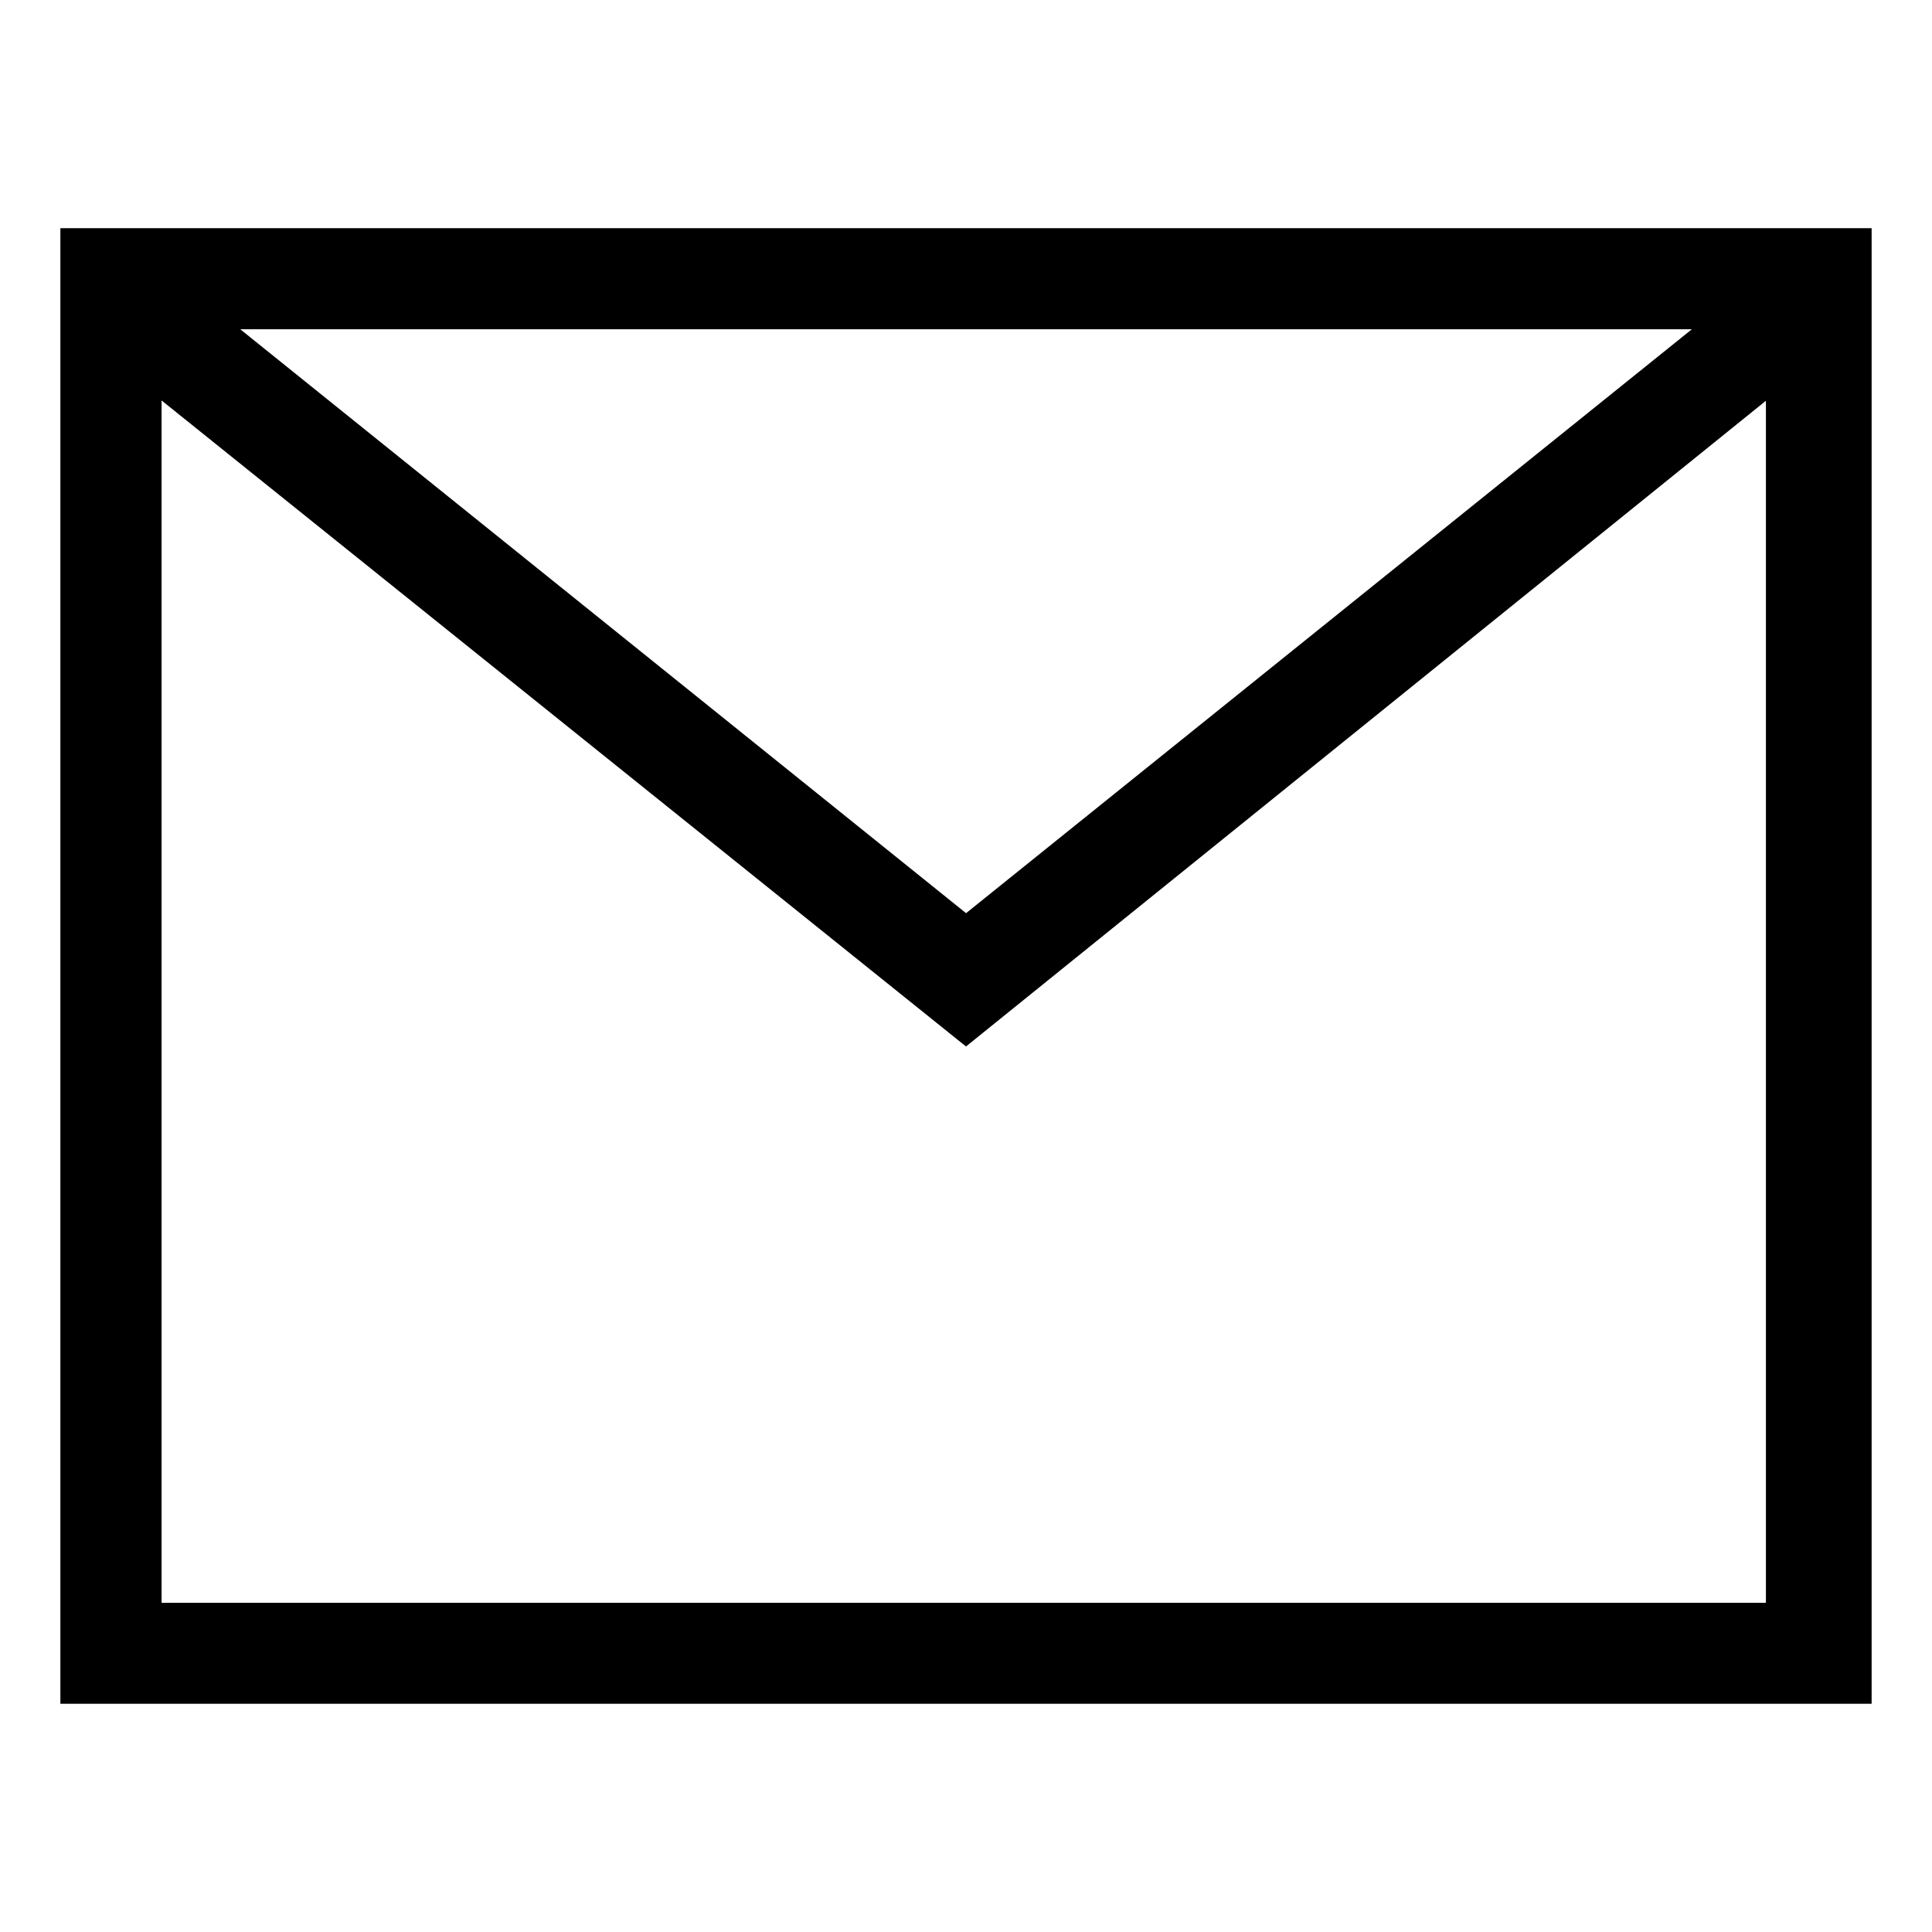
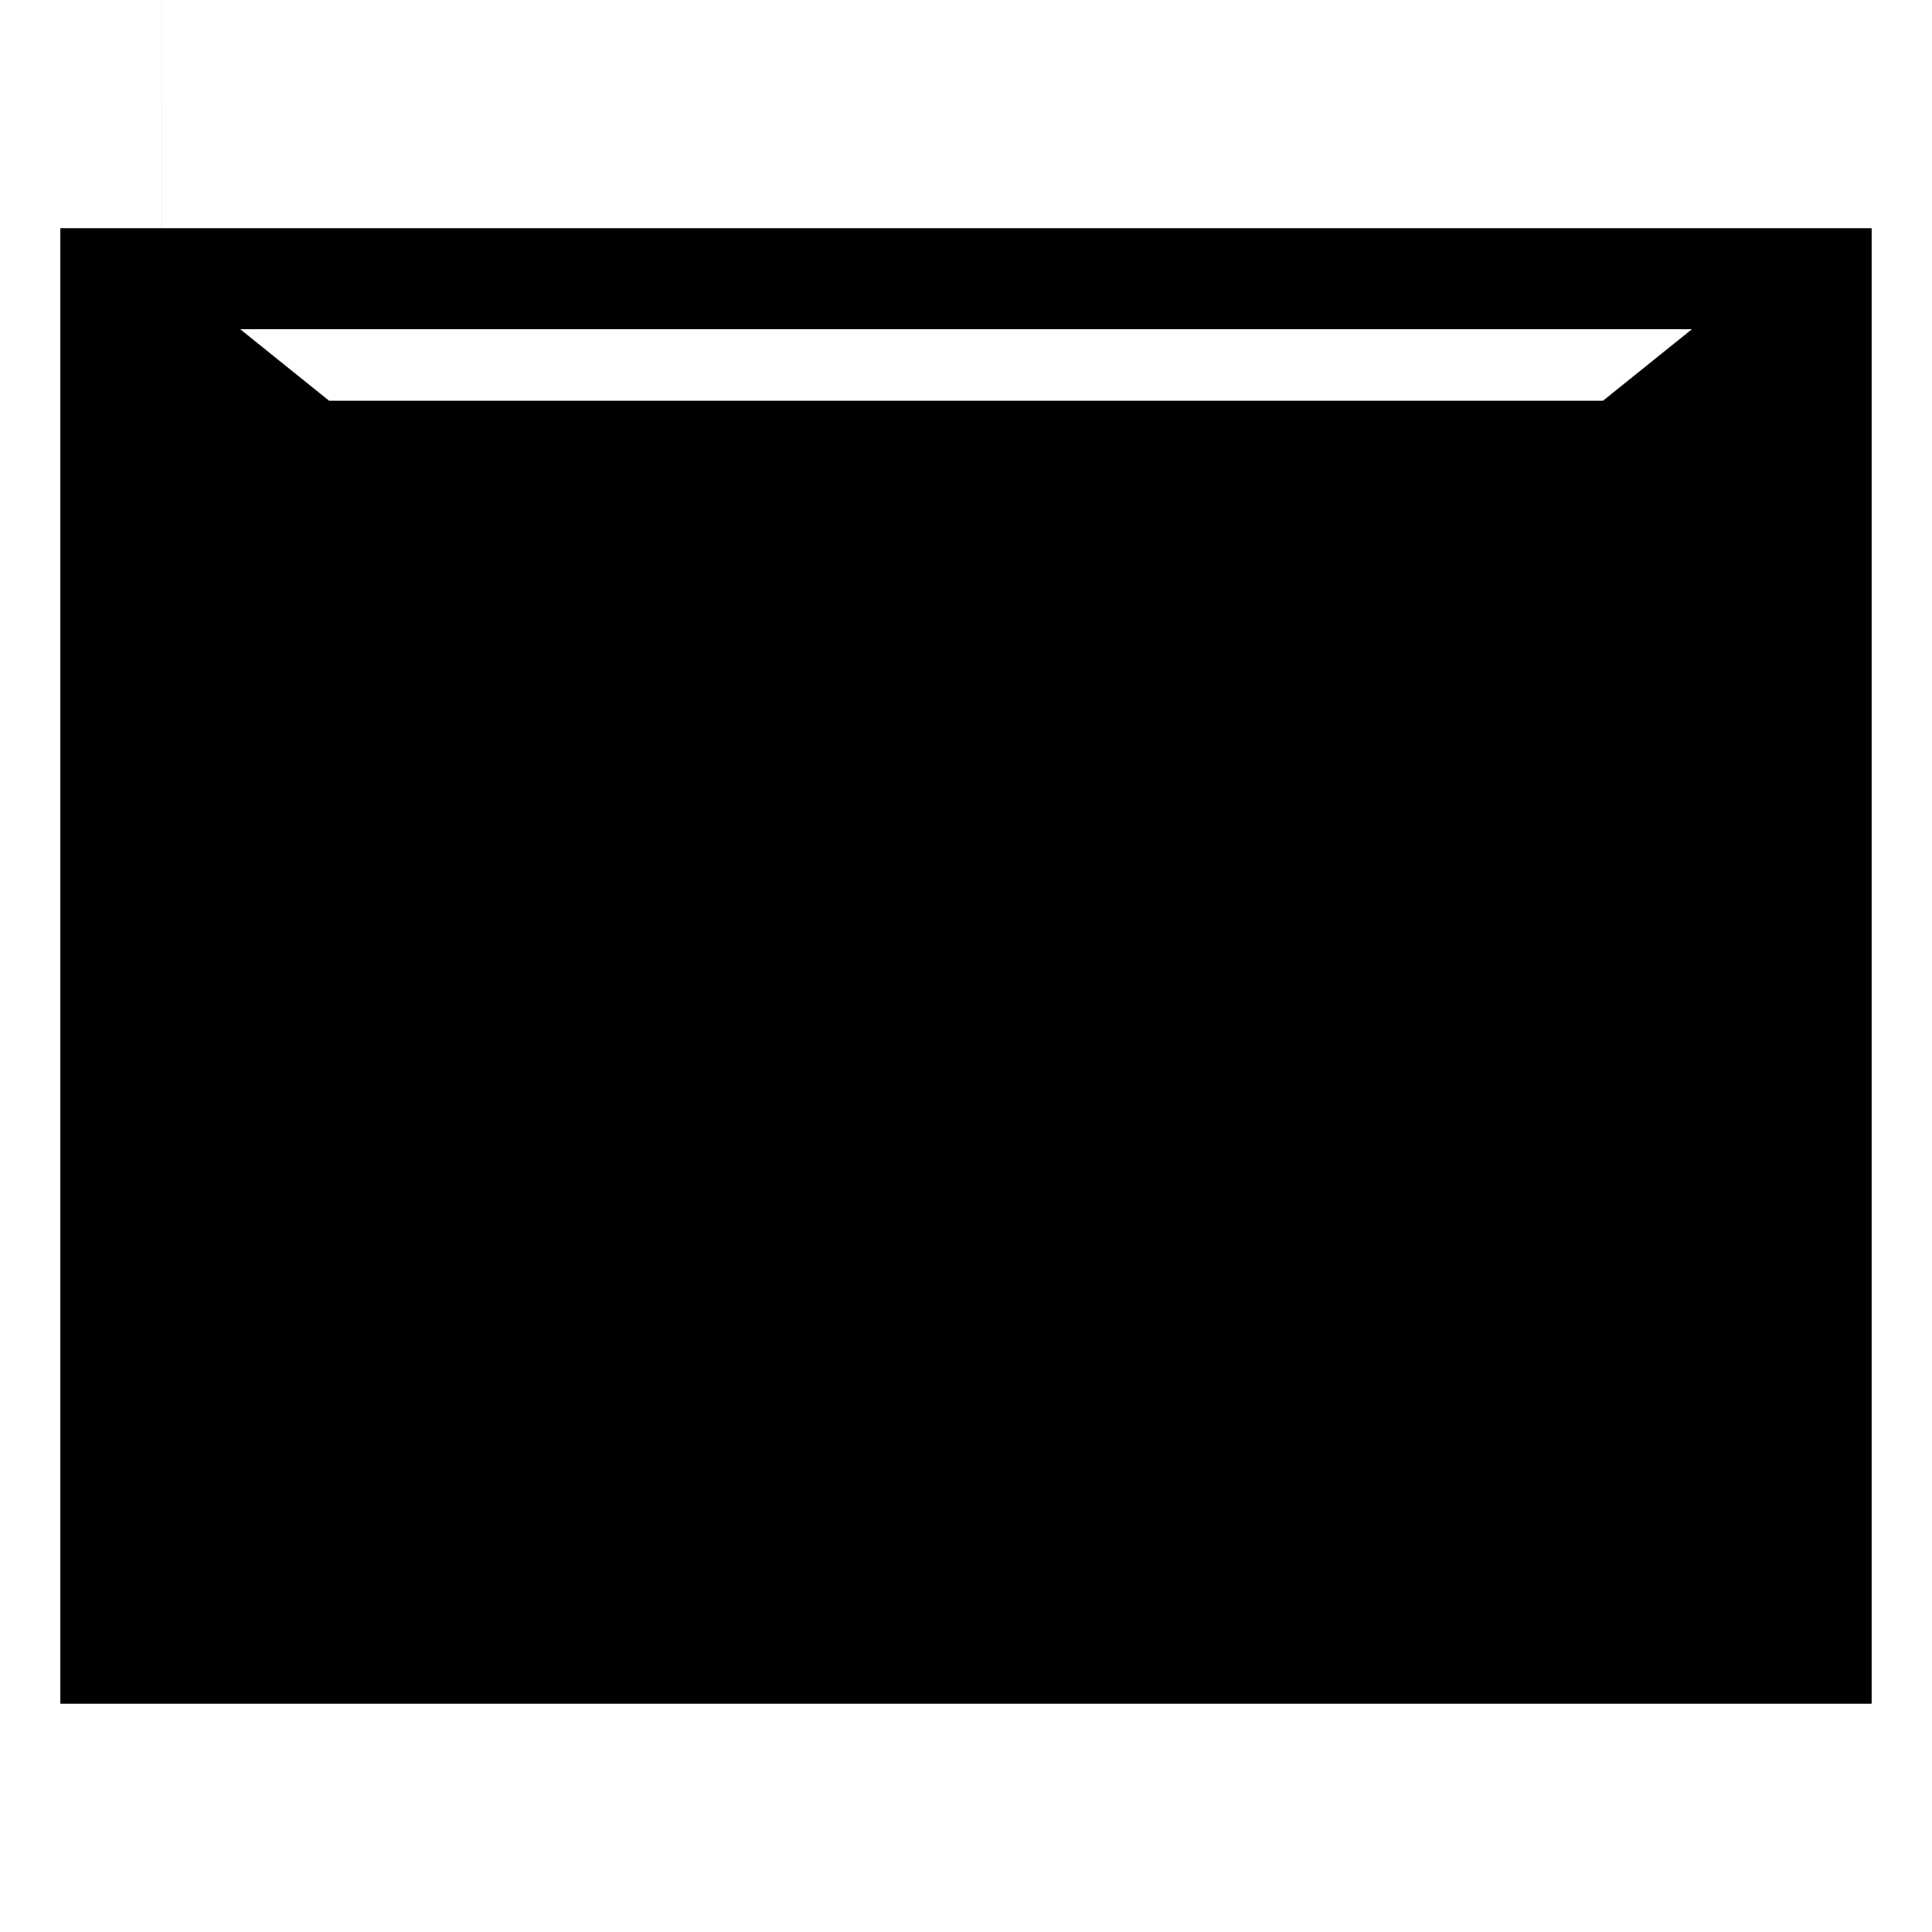
<svg xmlns="http://www.w3.org/2000/svg" version="1.1" width="32" height="32" viewBox="0 0 32 32">
  <title>helpdesk</title>
-   <path d="M1 3.779v24.441h30v-24.441h-30zM3.979 5.454h24.043l-12.021 9.671-12.021-9.671zM2.675 6.632l13.325 10.701 13.249-10.695v19.909h-26.573v-19.914z" />
+   <path d="M1 3.779v24.441h30v-24.441h-30zM3.979 5.454h24.043l-12.021 9.671-12.021-9.671zM2.675 6.632l13.325 10.701 13.249-10.695h-26.573v-19.914z" />
</svg>